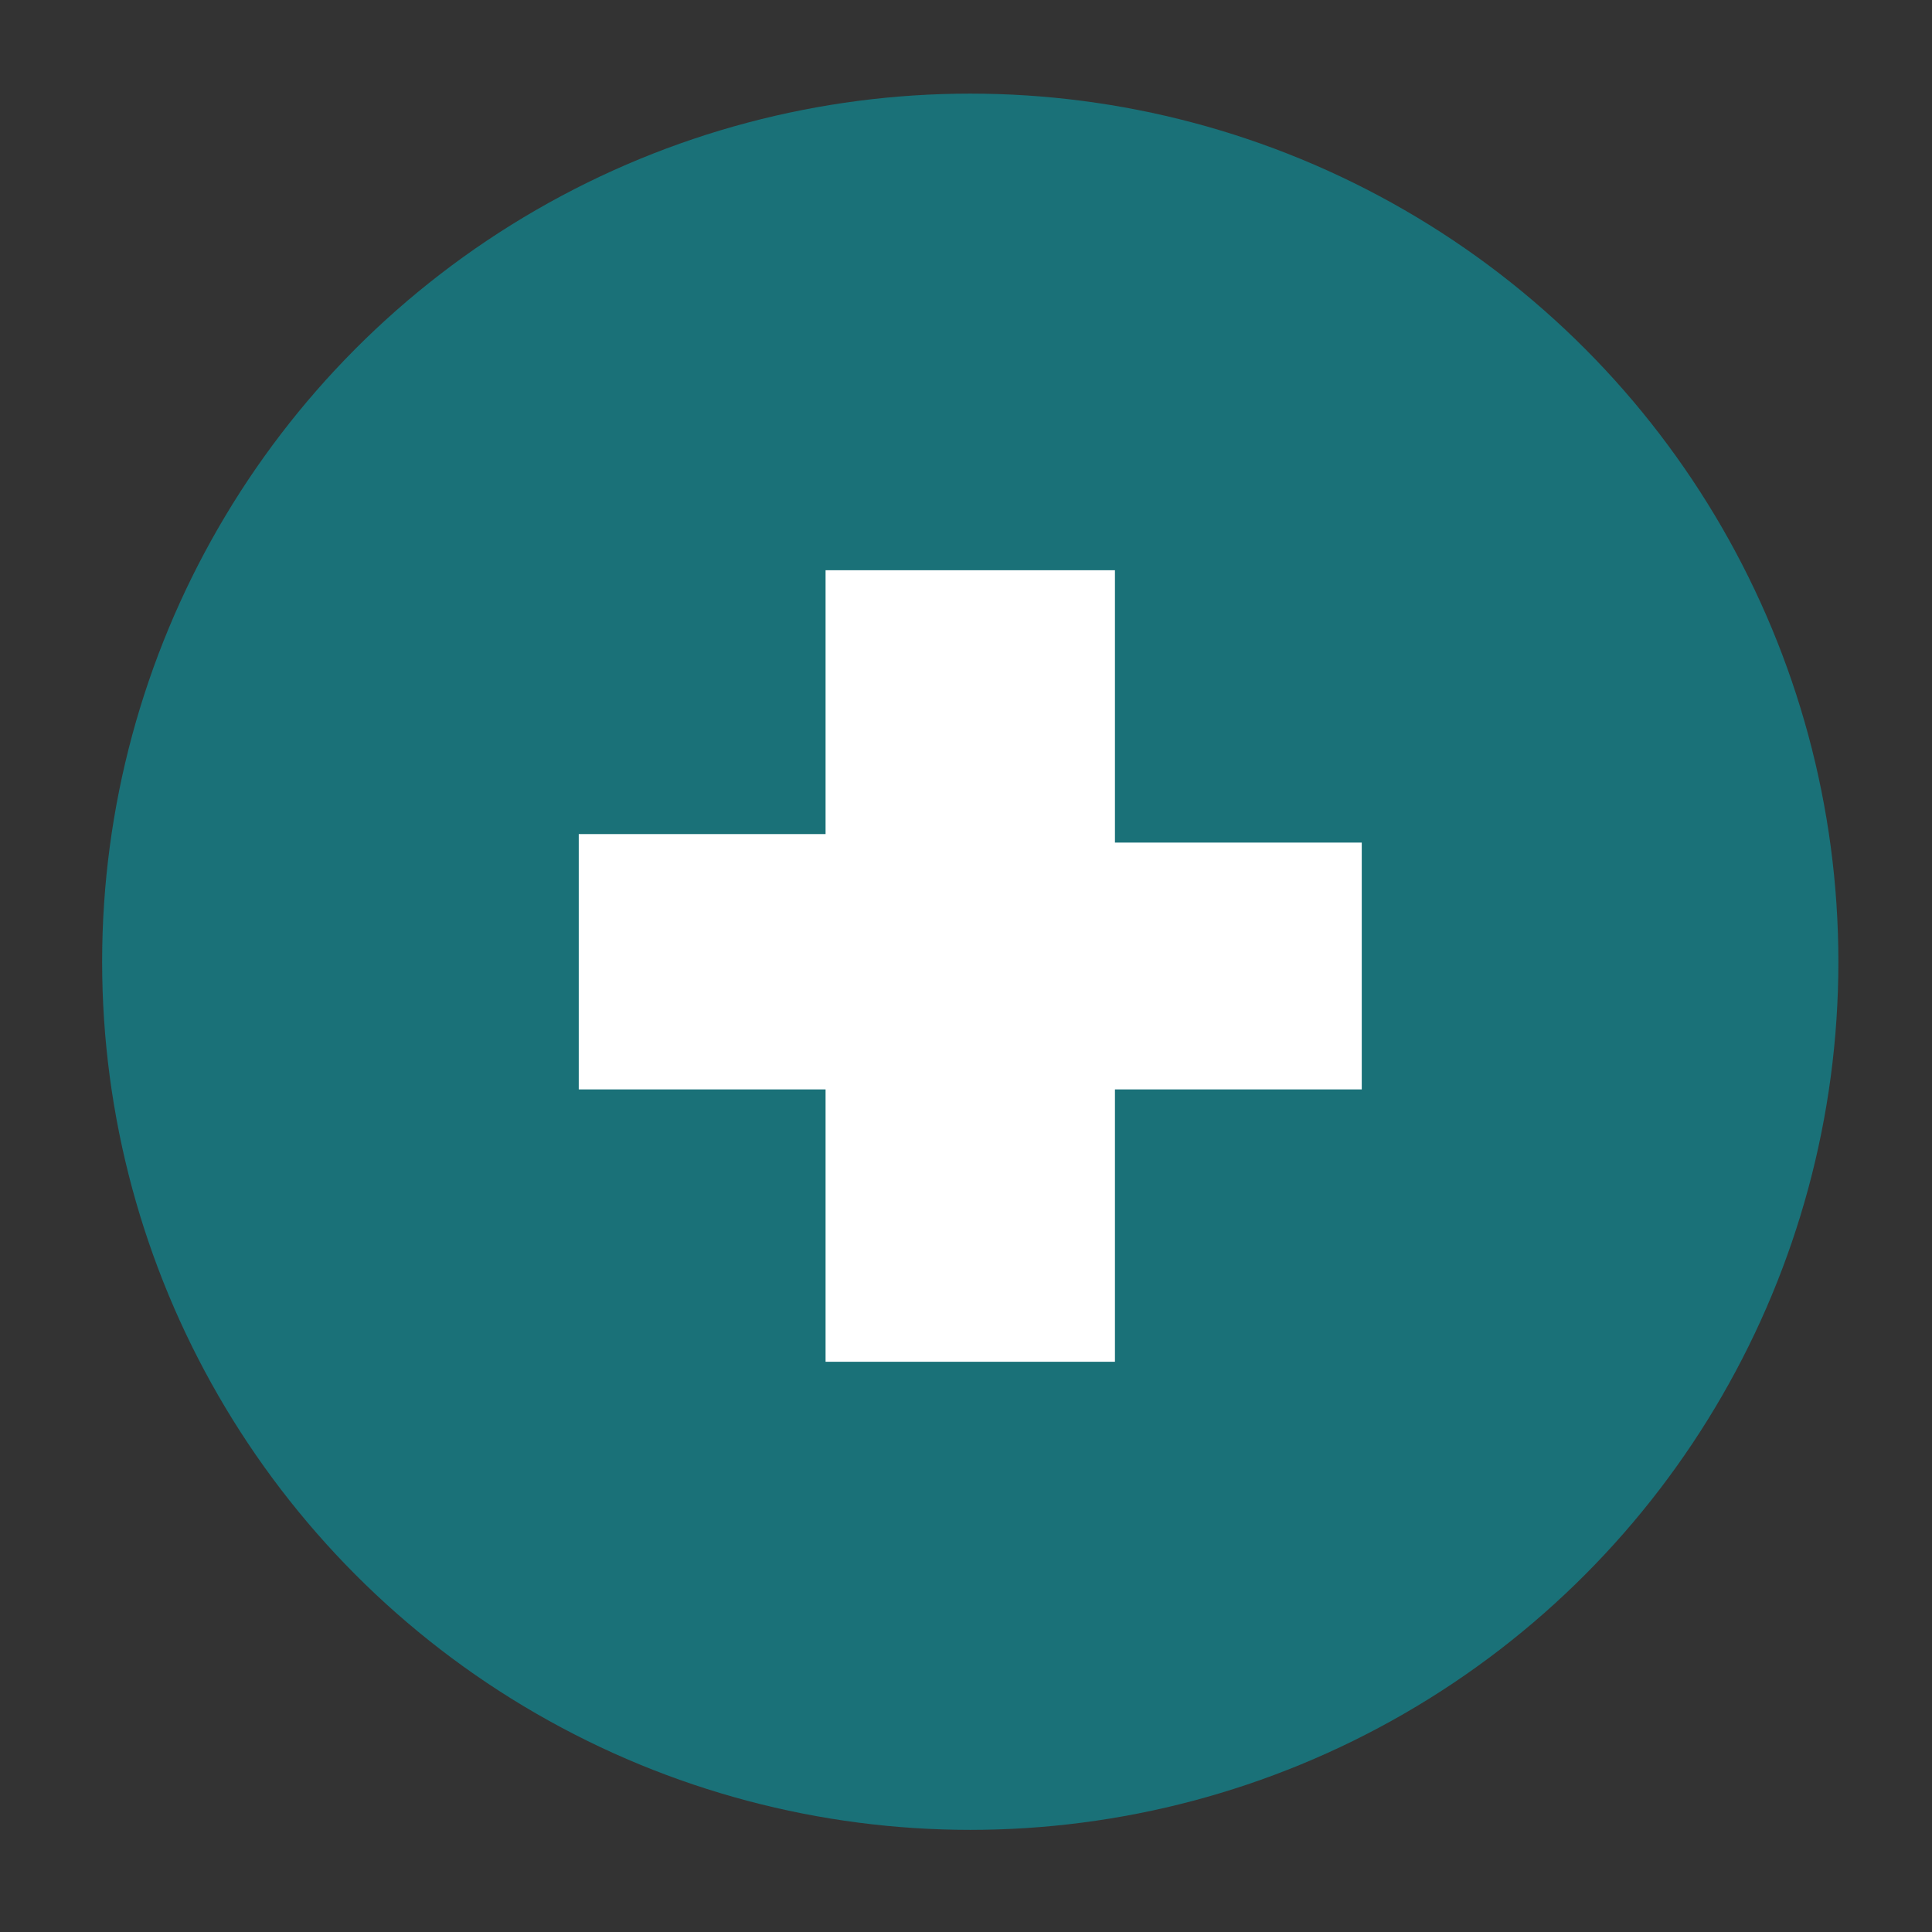
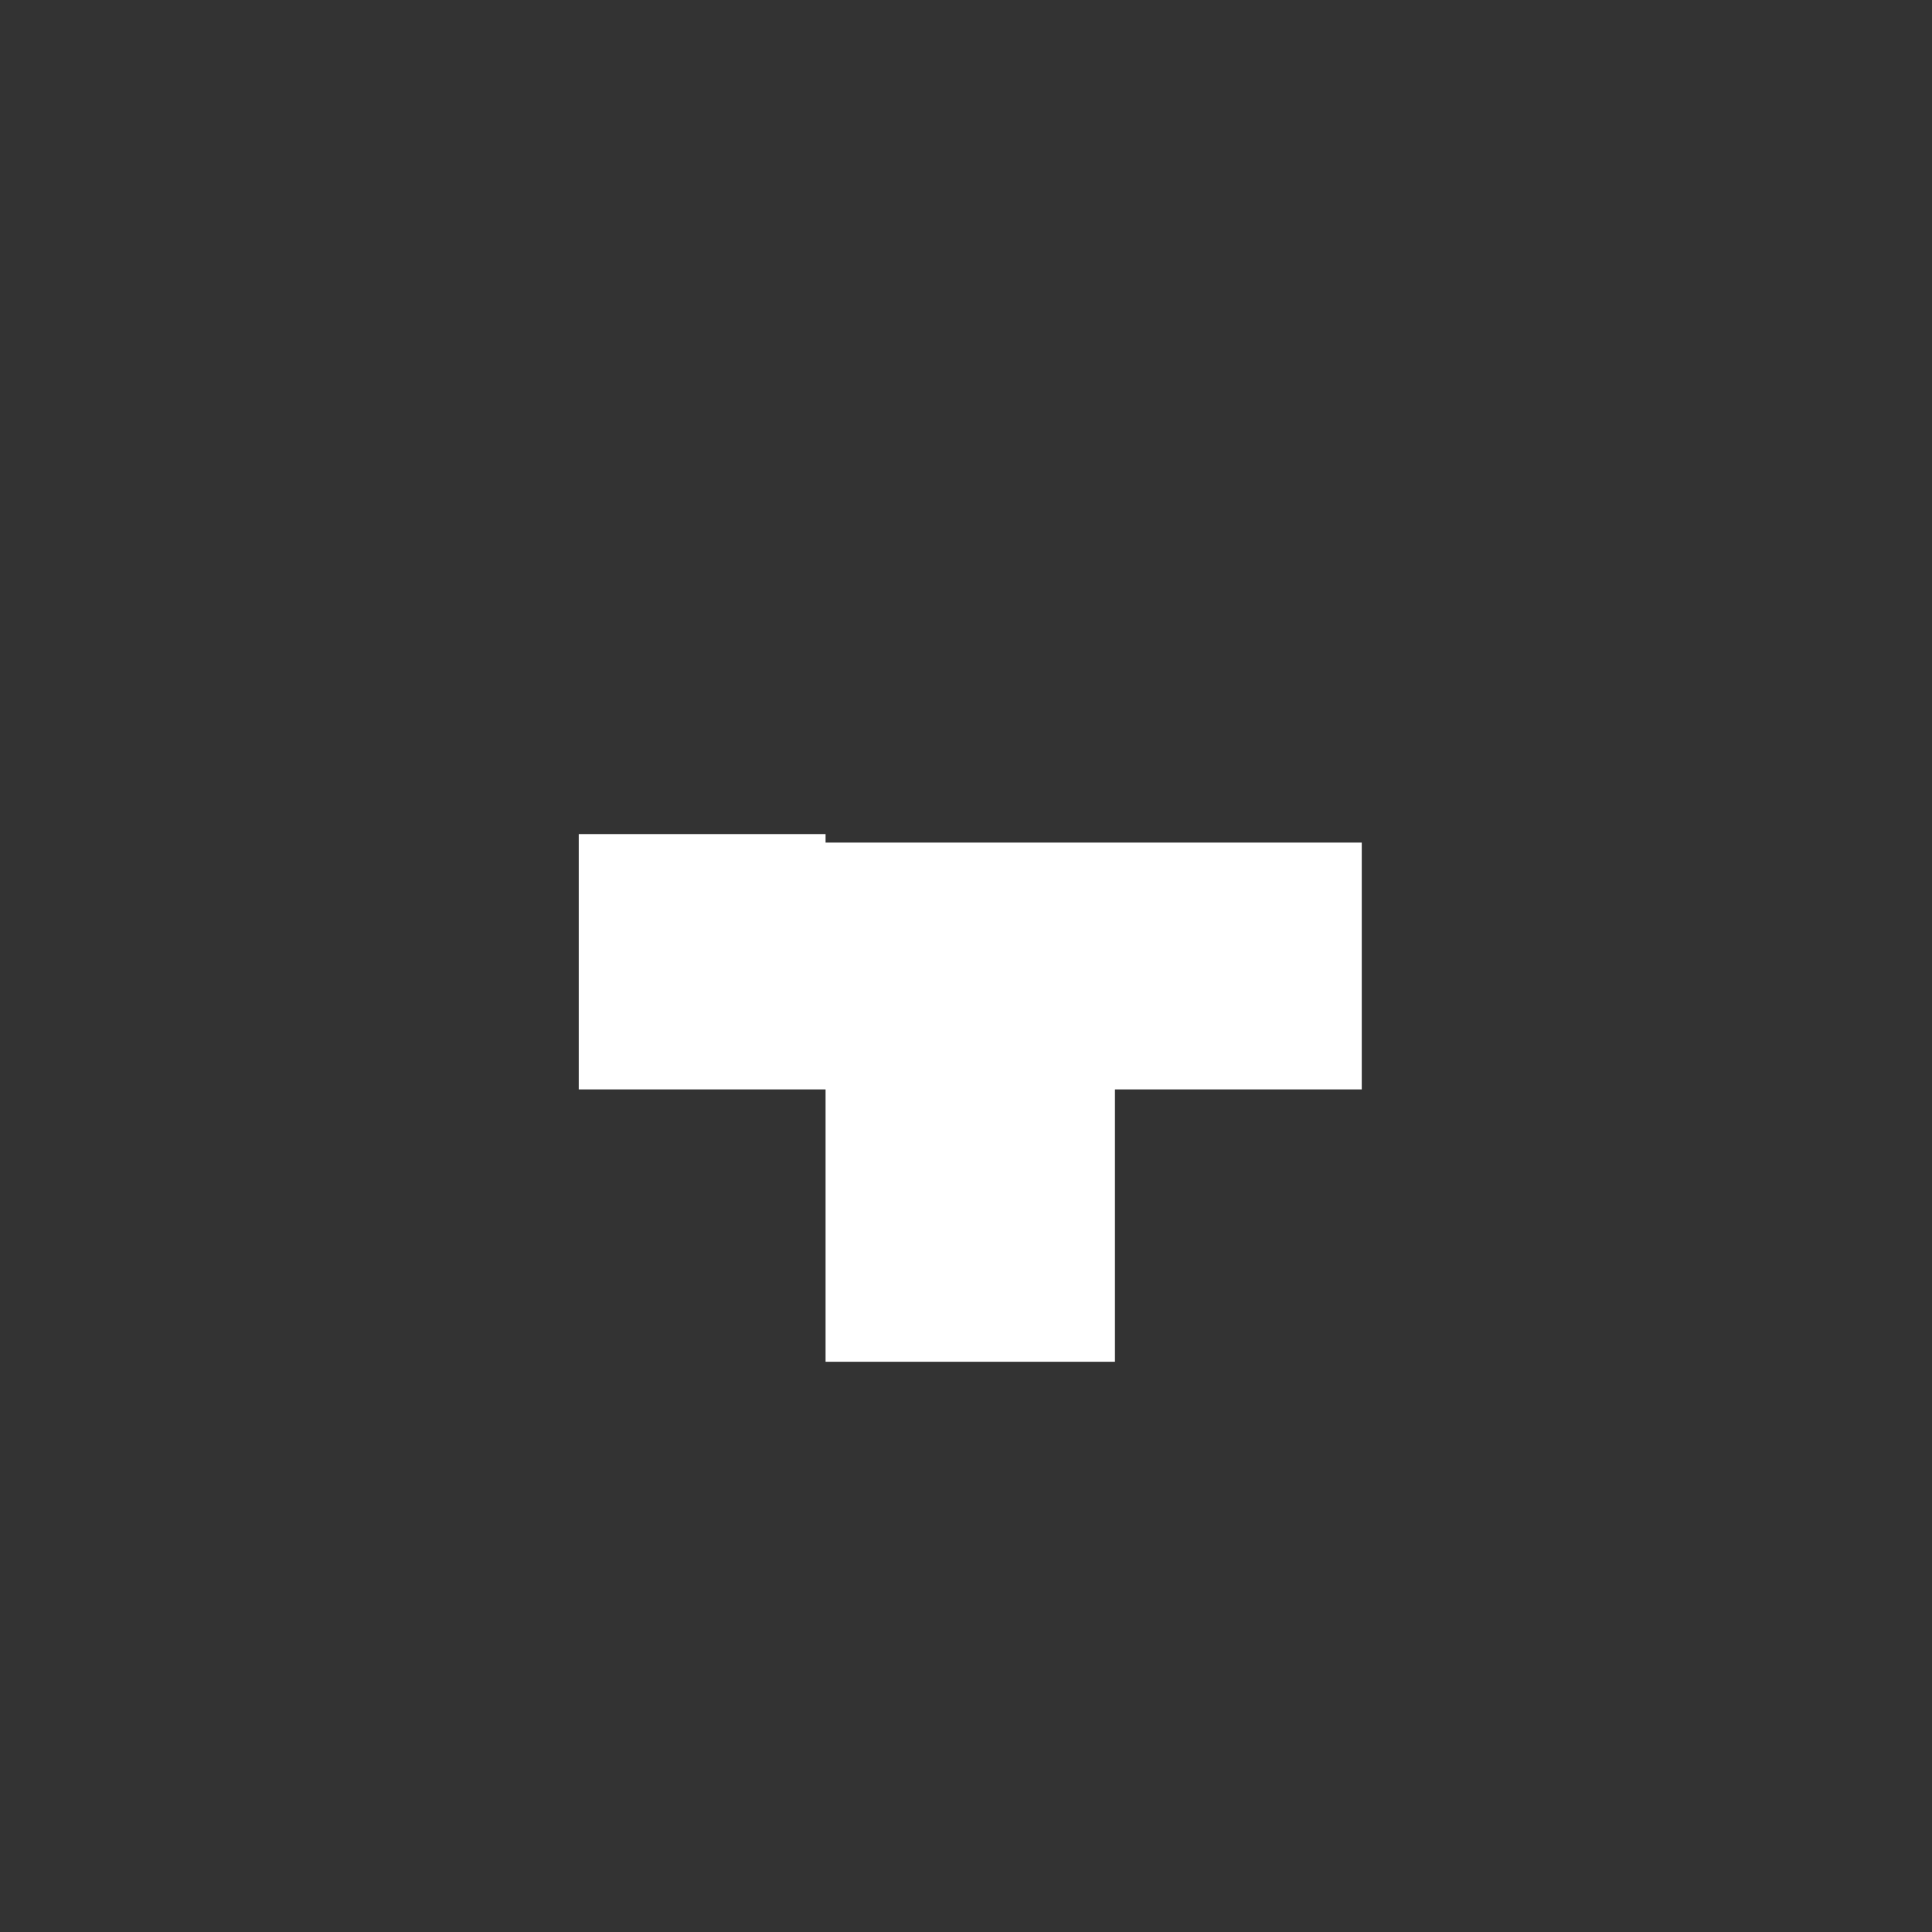
<svg xmlns="http://www.w3.org/2000/svg" version="1.1" baseProfile="tiny" id="Capa_1" x="0px" y="0px" viewBox="0 0 22.7 22.7" xml:space="preserve">
  <rect x="0" y="0" width="22.7" height="22.7" fill="#333333" stroke="none" />
  <g>
-     <circle fill="#1A7178" cx="11.4" cy="11.3" r="10.2" />
    <g>
-       <path fill="#FFFFFF" d="M16,9.8v3h-2.9V16H9.7v-3.2H6.8v-3h2.9V6.7h3.4v3.2H16z" />
+       <path fill="#FFFFFF" d="M16,9.8v3h-2.9V16H9.7v-3.2H6.8v-3h2.9V6.7v3.2H16z" />
    </g>
  </g>
</svg>